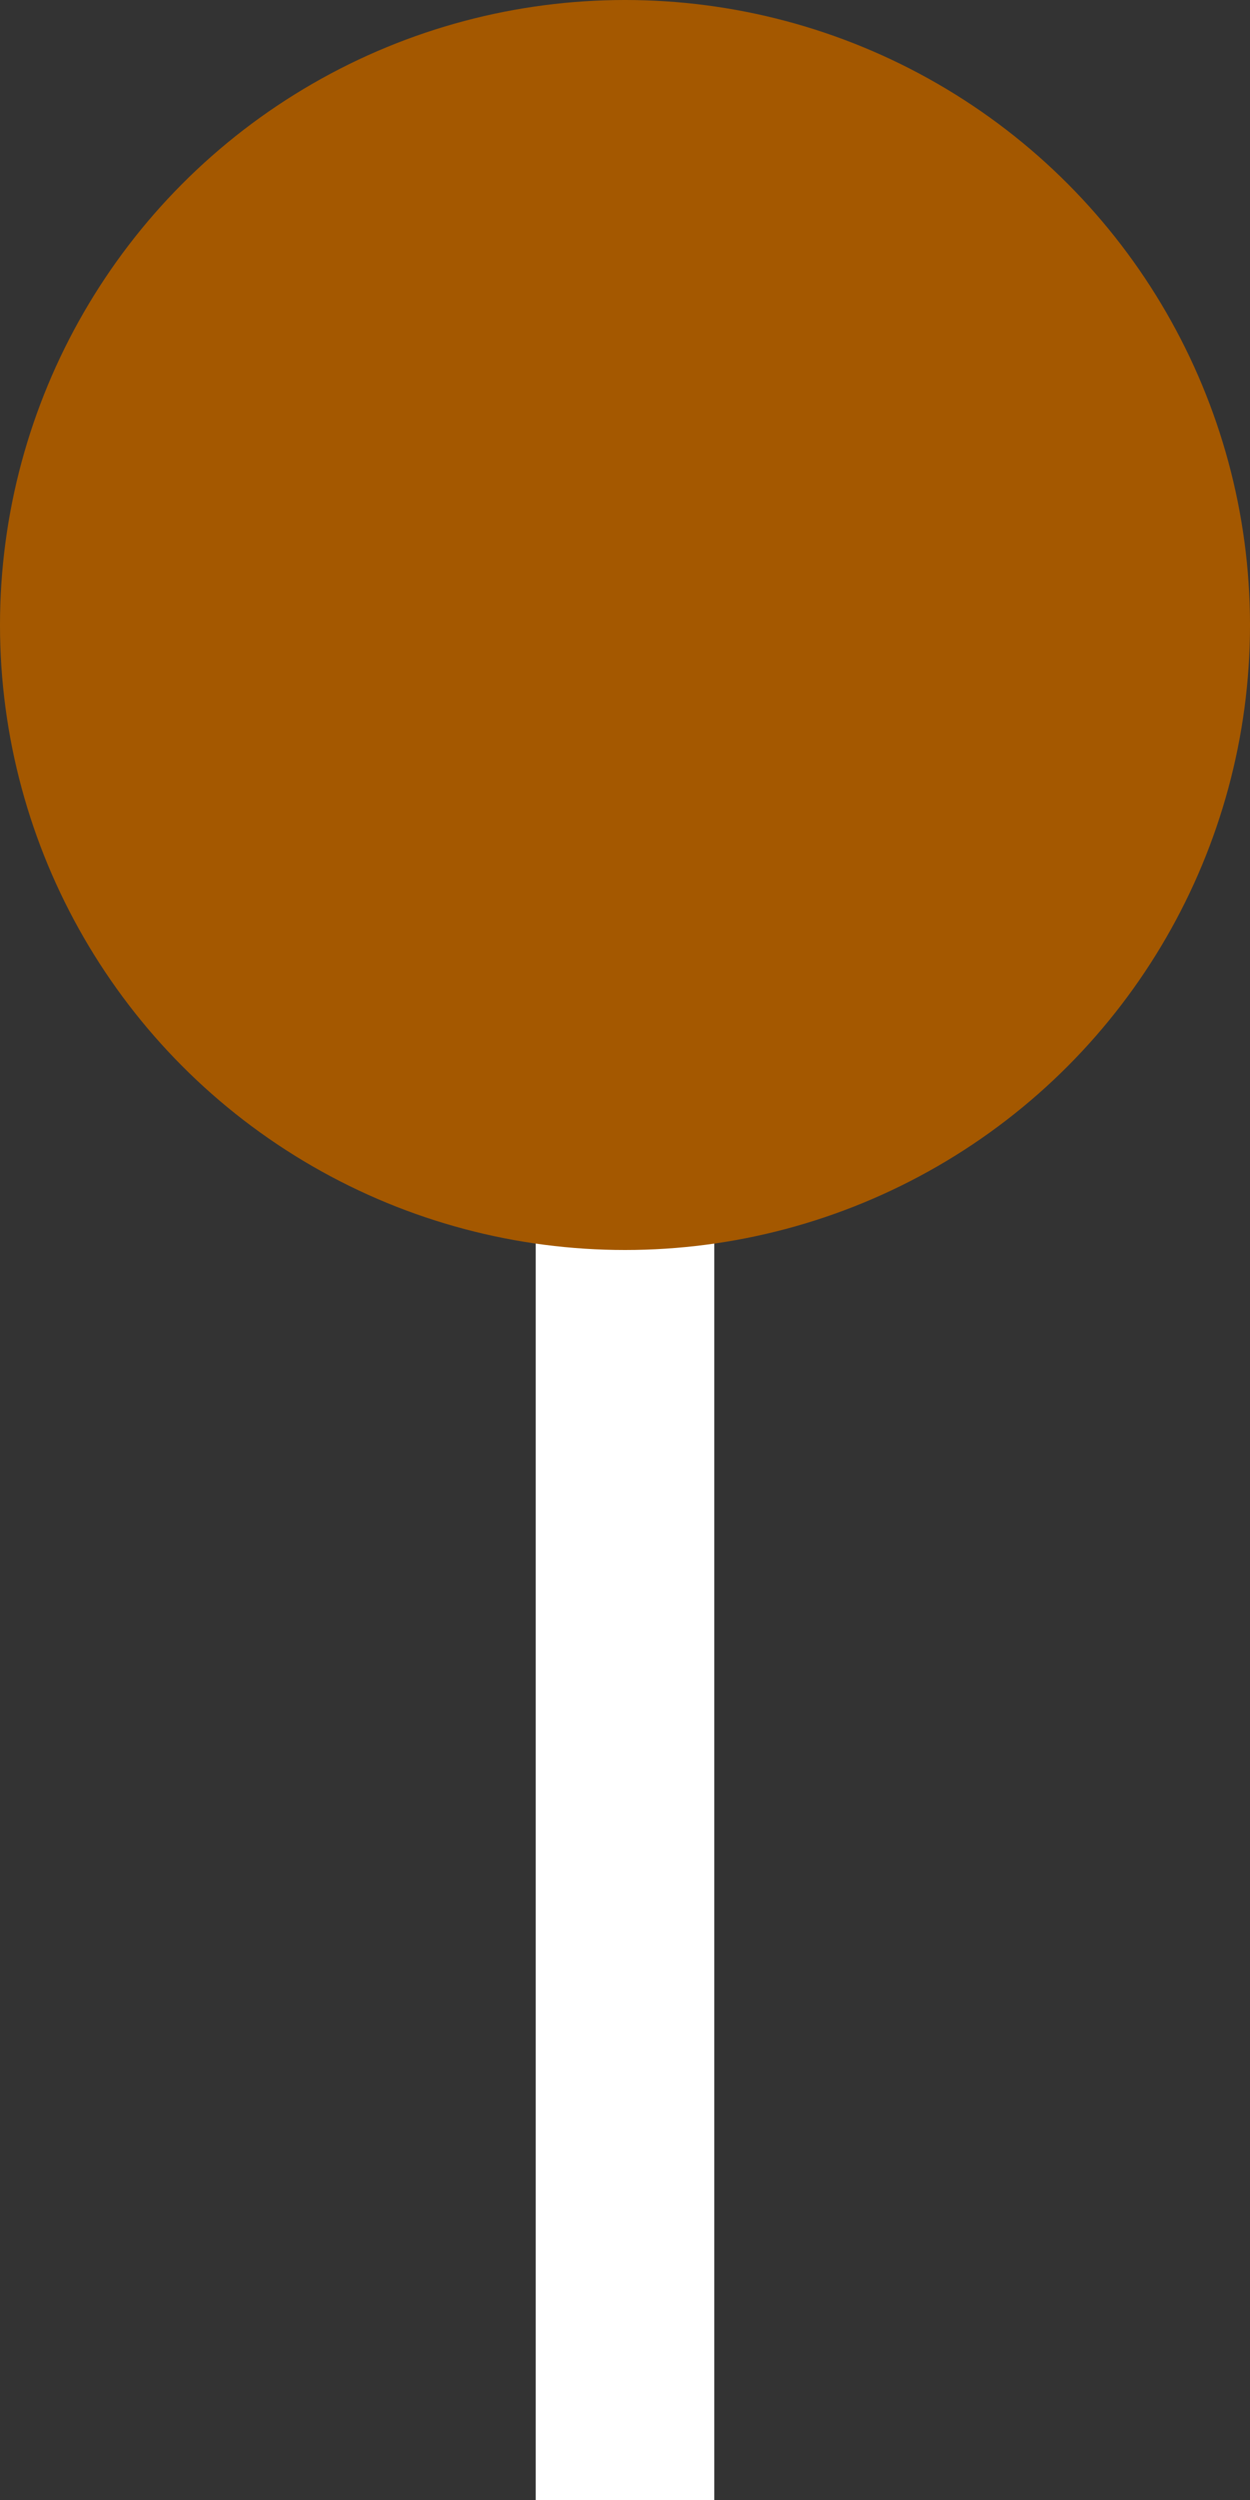
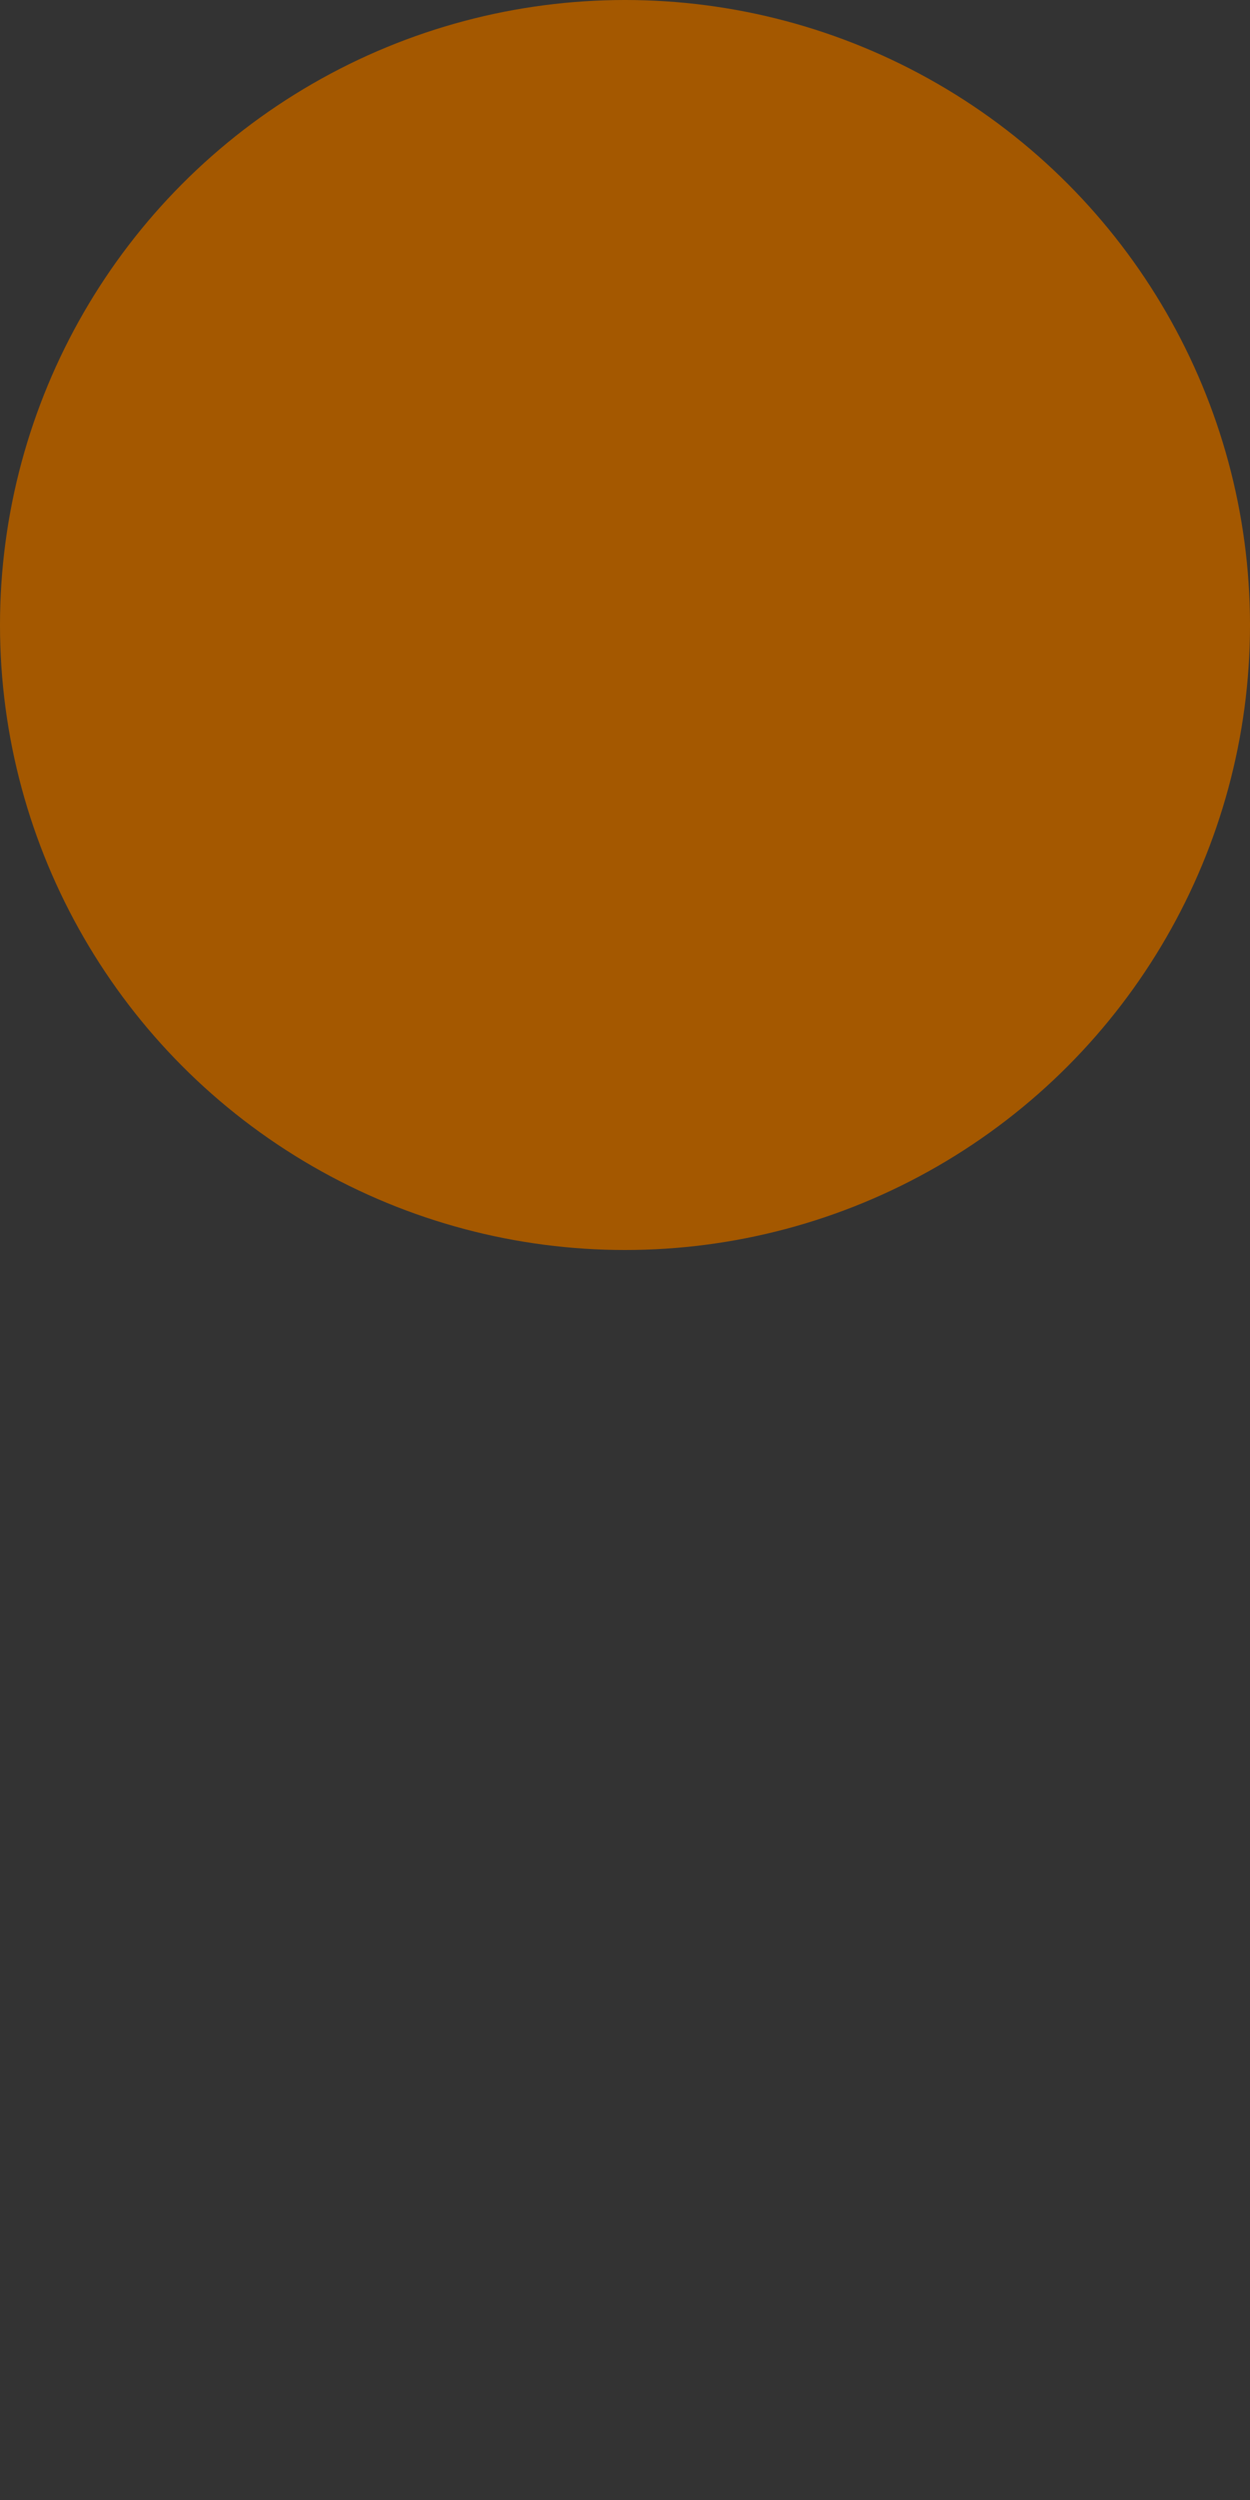
<svg xmlns="http://www.w3.org/2000/svg" width="12" height="24" viewBox="0 0 12 24" fill="none">
  <rect x="0" y="0" width="12" height="24" fill="#333333" stroke="none" />
-   <rect x="5.143" y="10.286" width="1.714" height="13.714" fill="white" />
  <circle cx="6" cy="6" r="6" fill="#A45800" />
</svg>